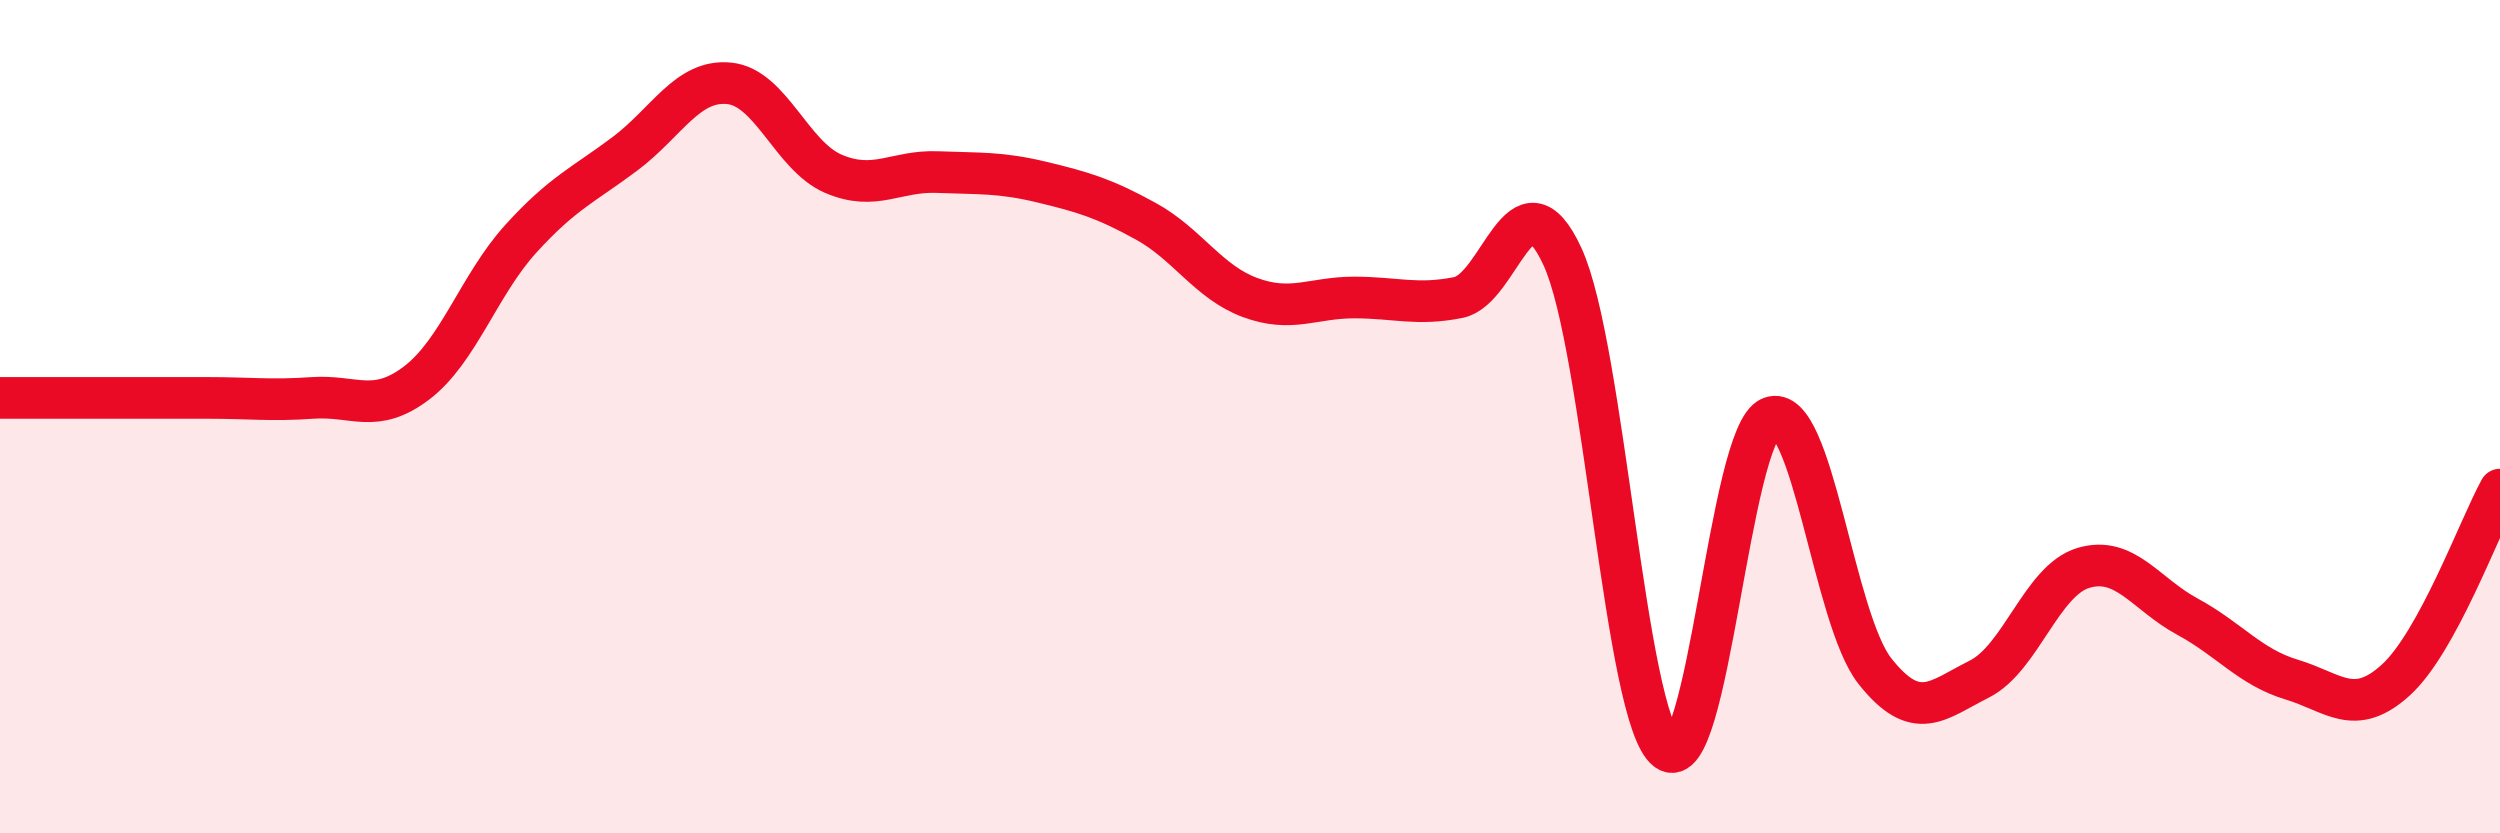
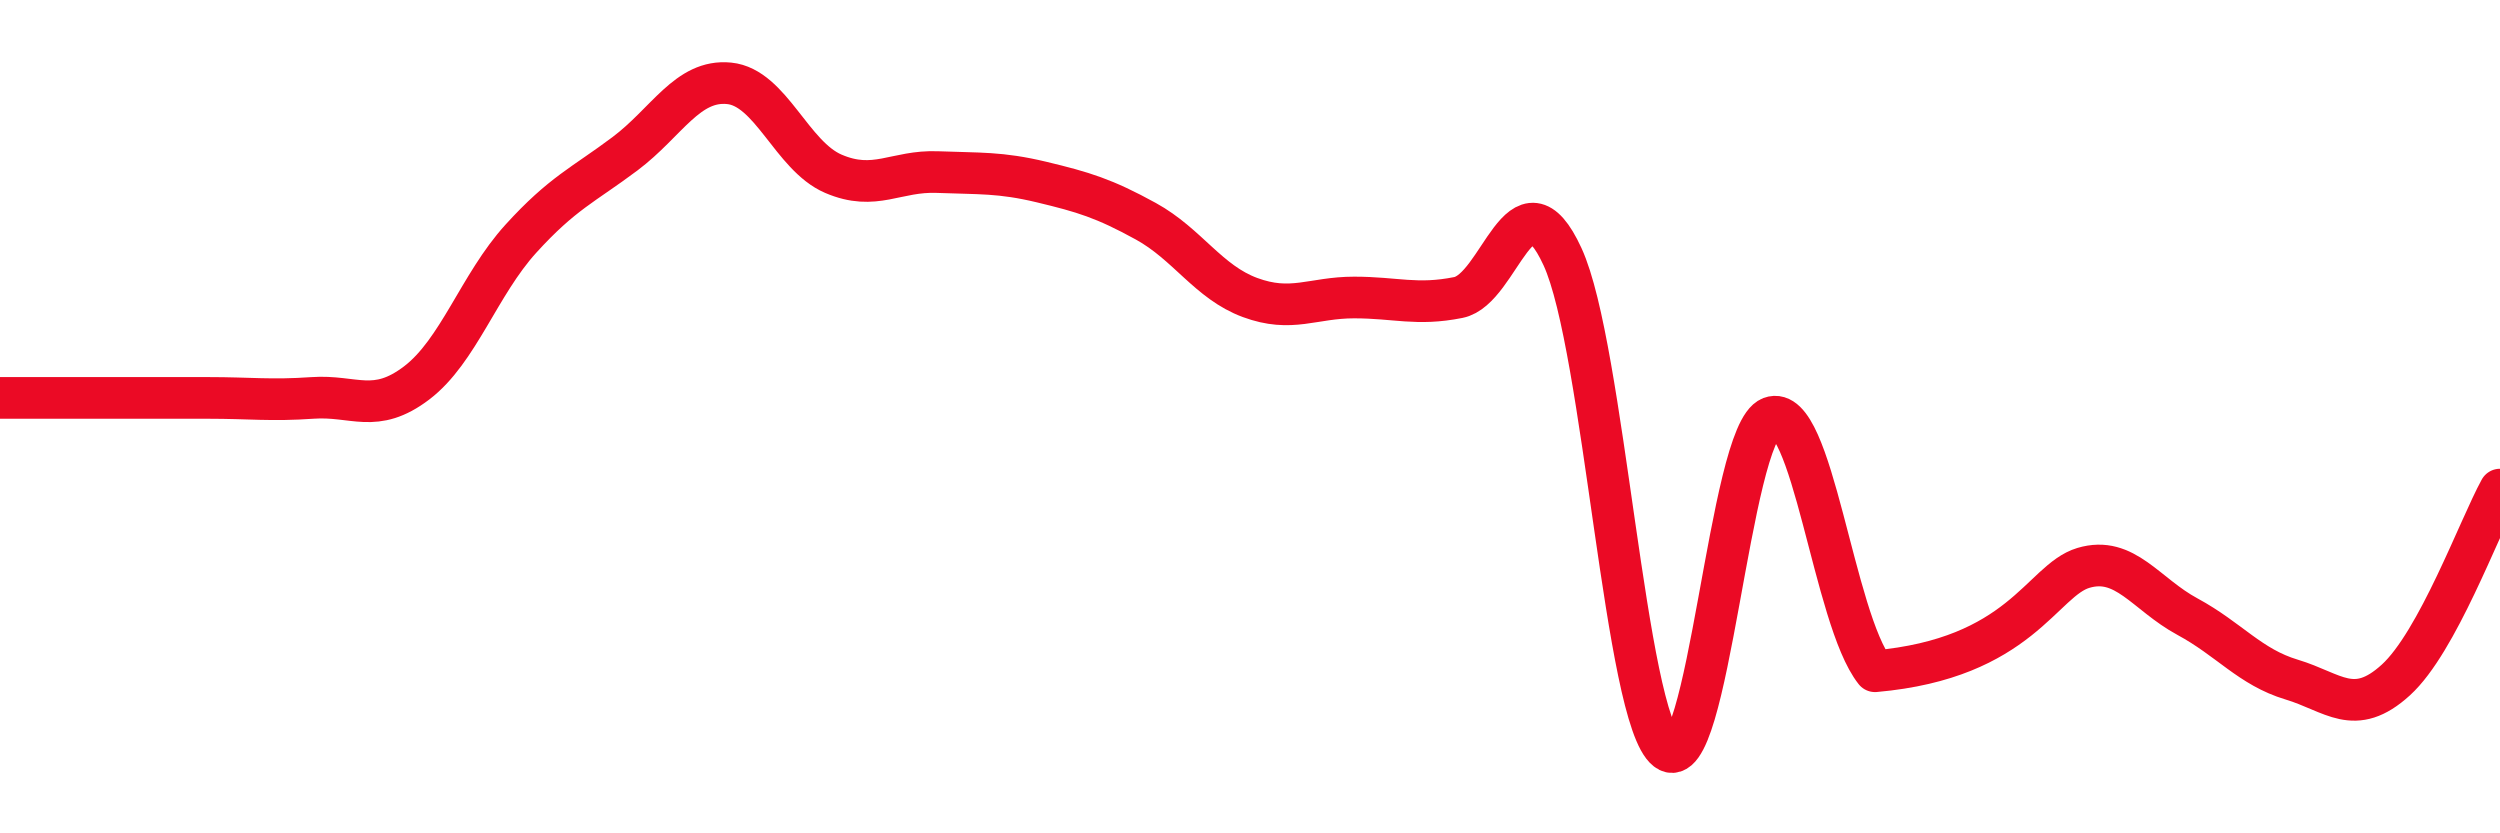
<svg xmlns="http://www.w3.org/2000/svg" width="60" height="20" viewBox="0 0 60 20">
-   <path d="M 0,9.55 C 0.5,9.55 1.5,9.55 2.5,9.55 C 3.5,9.55 4,9.55 5,9.55 C 6,9.55 6.5,9.62 7.5,9.55 C 8.5,9.48 9,9.95 10,9.19 C 11,8.43 11.5,6.83 12.5,5.73 C 13.5,4.63 14,4.44 15,3.69 C 16,2.94 16.5,1.9 17.5,2 C 18.5,2.1 19,3.74 20,4.17 C 21,4.6 21.5,4.09 22.5,4.13 C 23.5,4.17 24,4.13 25,4.37 C 26,4.61 26.5,4.76 27.5,5.31 C 28.5,5.86 29,6.77 30,7.14 C 31,7.51 31.5,7.14 32.5,7.14 C 33.5,7.14 34,7.34 35,7.14 C 36,6.94 36.5,3.99 37.5,6.16 C 38.5,8.33 39,17.23 40,18 C 41,18.77 41.5,10.4 42.5,10.02 C 43.5,9.64 44,14.85 45,16.11 C 46,17.37 46.5,16.8 47.5,16.3 C 48.5,15.8 49,13.93 50,13.63 C 51,13.33 51.5,14.26 52.5,14.8 C 53.5,15.34 54,16.01 55,16.31 C 56,16.61 56.5,17.23 57.5,16.32 C 58.5,15.41 59.5,12.66 60,11.75L60 20L0 20Z" fill="#EB0A25" opacity="0.1" stroke-linecap="round" stroke-linejoin="round" />
-   <path d="M 0,9.55 C 0.5,9.55 1.5,9.55 2.5,9.55 C 3.5,9.55 4,9.55 5,9.55 C 6,9.55 6.5,9.62 7.5,9.55 C 8.5,9.48 9,9.95 10,9.19 C 11,8.43 11.5,6.83 12.5,5.73 C 13.5,4.63 14,4.44 15,3.69 C 16,2.94 16.5,1.9 17.5,2 C 18.5,2.1 19,3.74 20,4.17 C 21,4.6 21.5,4.09 22.5,4.13 C 23.5,4.17 24,4.13 25,4.37 C 26,4.61 26.5,4.76 27.5,5.31 C 28.5,5.86 29,6.77 30,7.14 C 31,7.51 31.5,7.14 32.5,7.14 C 33.5,7.14 34,7.34 35,7.14 C 36,6.94 36.5,3.99 37.5,6.16 C 38.5,8.33 39,17.23 40,18 C 41,18.77 41.5,10.4 42.5,10.02 C 43.5,9.64 44,14.85 45,16.11 C 46,17.37 46.5,16.8 47.5,16.3 C 48.5,15.8 49,13.93 50,13.63 C 51,13.33 51.5,14.26 52.5,14.8 C 53.5,15.34 54,16.01 55,16.31 C 56,16.61 56.5,17.23 57.5,16.32 C 58.5,15.41 59.5,12.66 60,11.75" stroke="#EB0A25" stroke-width="1" fill="none" stroke-linecap="round" stroke-linejoin="round" />
+   <path d="M 0,9.55 C 0.5,9.55 1.5,9.55 2.5,9.55 C 3.5,9.55 4,9.55 5,9.55 C 6,9.55 6.5,9.62 7.5,9.55 C 8.5,9.48 9,9.95 10,9.19 C 11,8.43 11.5,6.83 12.5,5.73 C 13.5,4.63 14,4.44 15,3.69 C 16,2.94 16.5,1.9 17.5,2 C 18.5,2.1 19,3.74 20,4.17 C 21,4.6 21.5,4.09 22.5,4.13 C 23.5,4.17 24,4.13 25,4.37 C 26,4.61 26.5,4.76 27.5,5.31 C 28.5,5.86 29,6.77 30,7.14 C 31,7.51 31.5,7.14 32.5,7.14 C 33.5,7.14 34,7.34 35,7.14 C 36,6.94 36.5,3.99 37.5,6.16 C 38.5,8.33 39,17.23 40,18 C 41,18.77 41.5,10.4 42.5,10.02 C 43.5,9.64 44,14.85 45,16.11 C 48.5,15.8 49,13.93 50,13.63 C 51,13.33 51.5,14.26 52.5,14.8 C 53.5,15.34 54,16.01 55,16.31 C 56,16.61 56.5,17.23 57.5,16.32 C 58.5,15.41 59.5,12.66 60,11.75" stroke="#EB0A25" stroke-width="1" fill="none" stroke-linecap="round" stroke-linejoin="round" />
</svg>